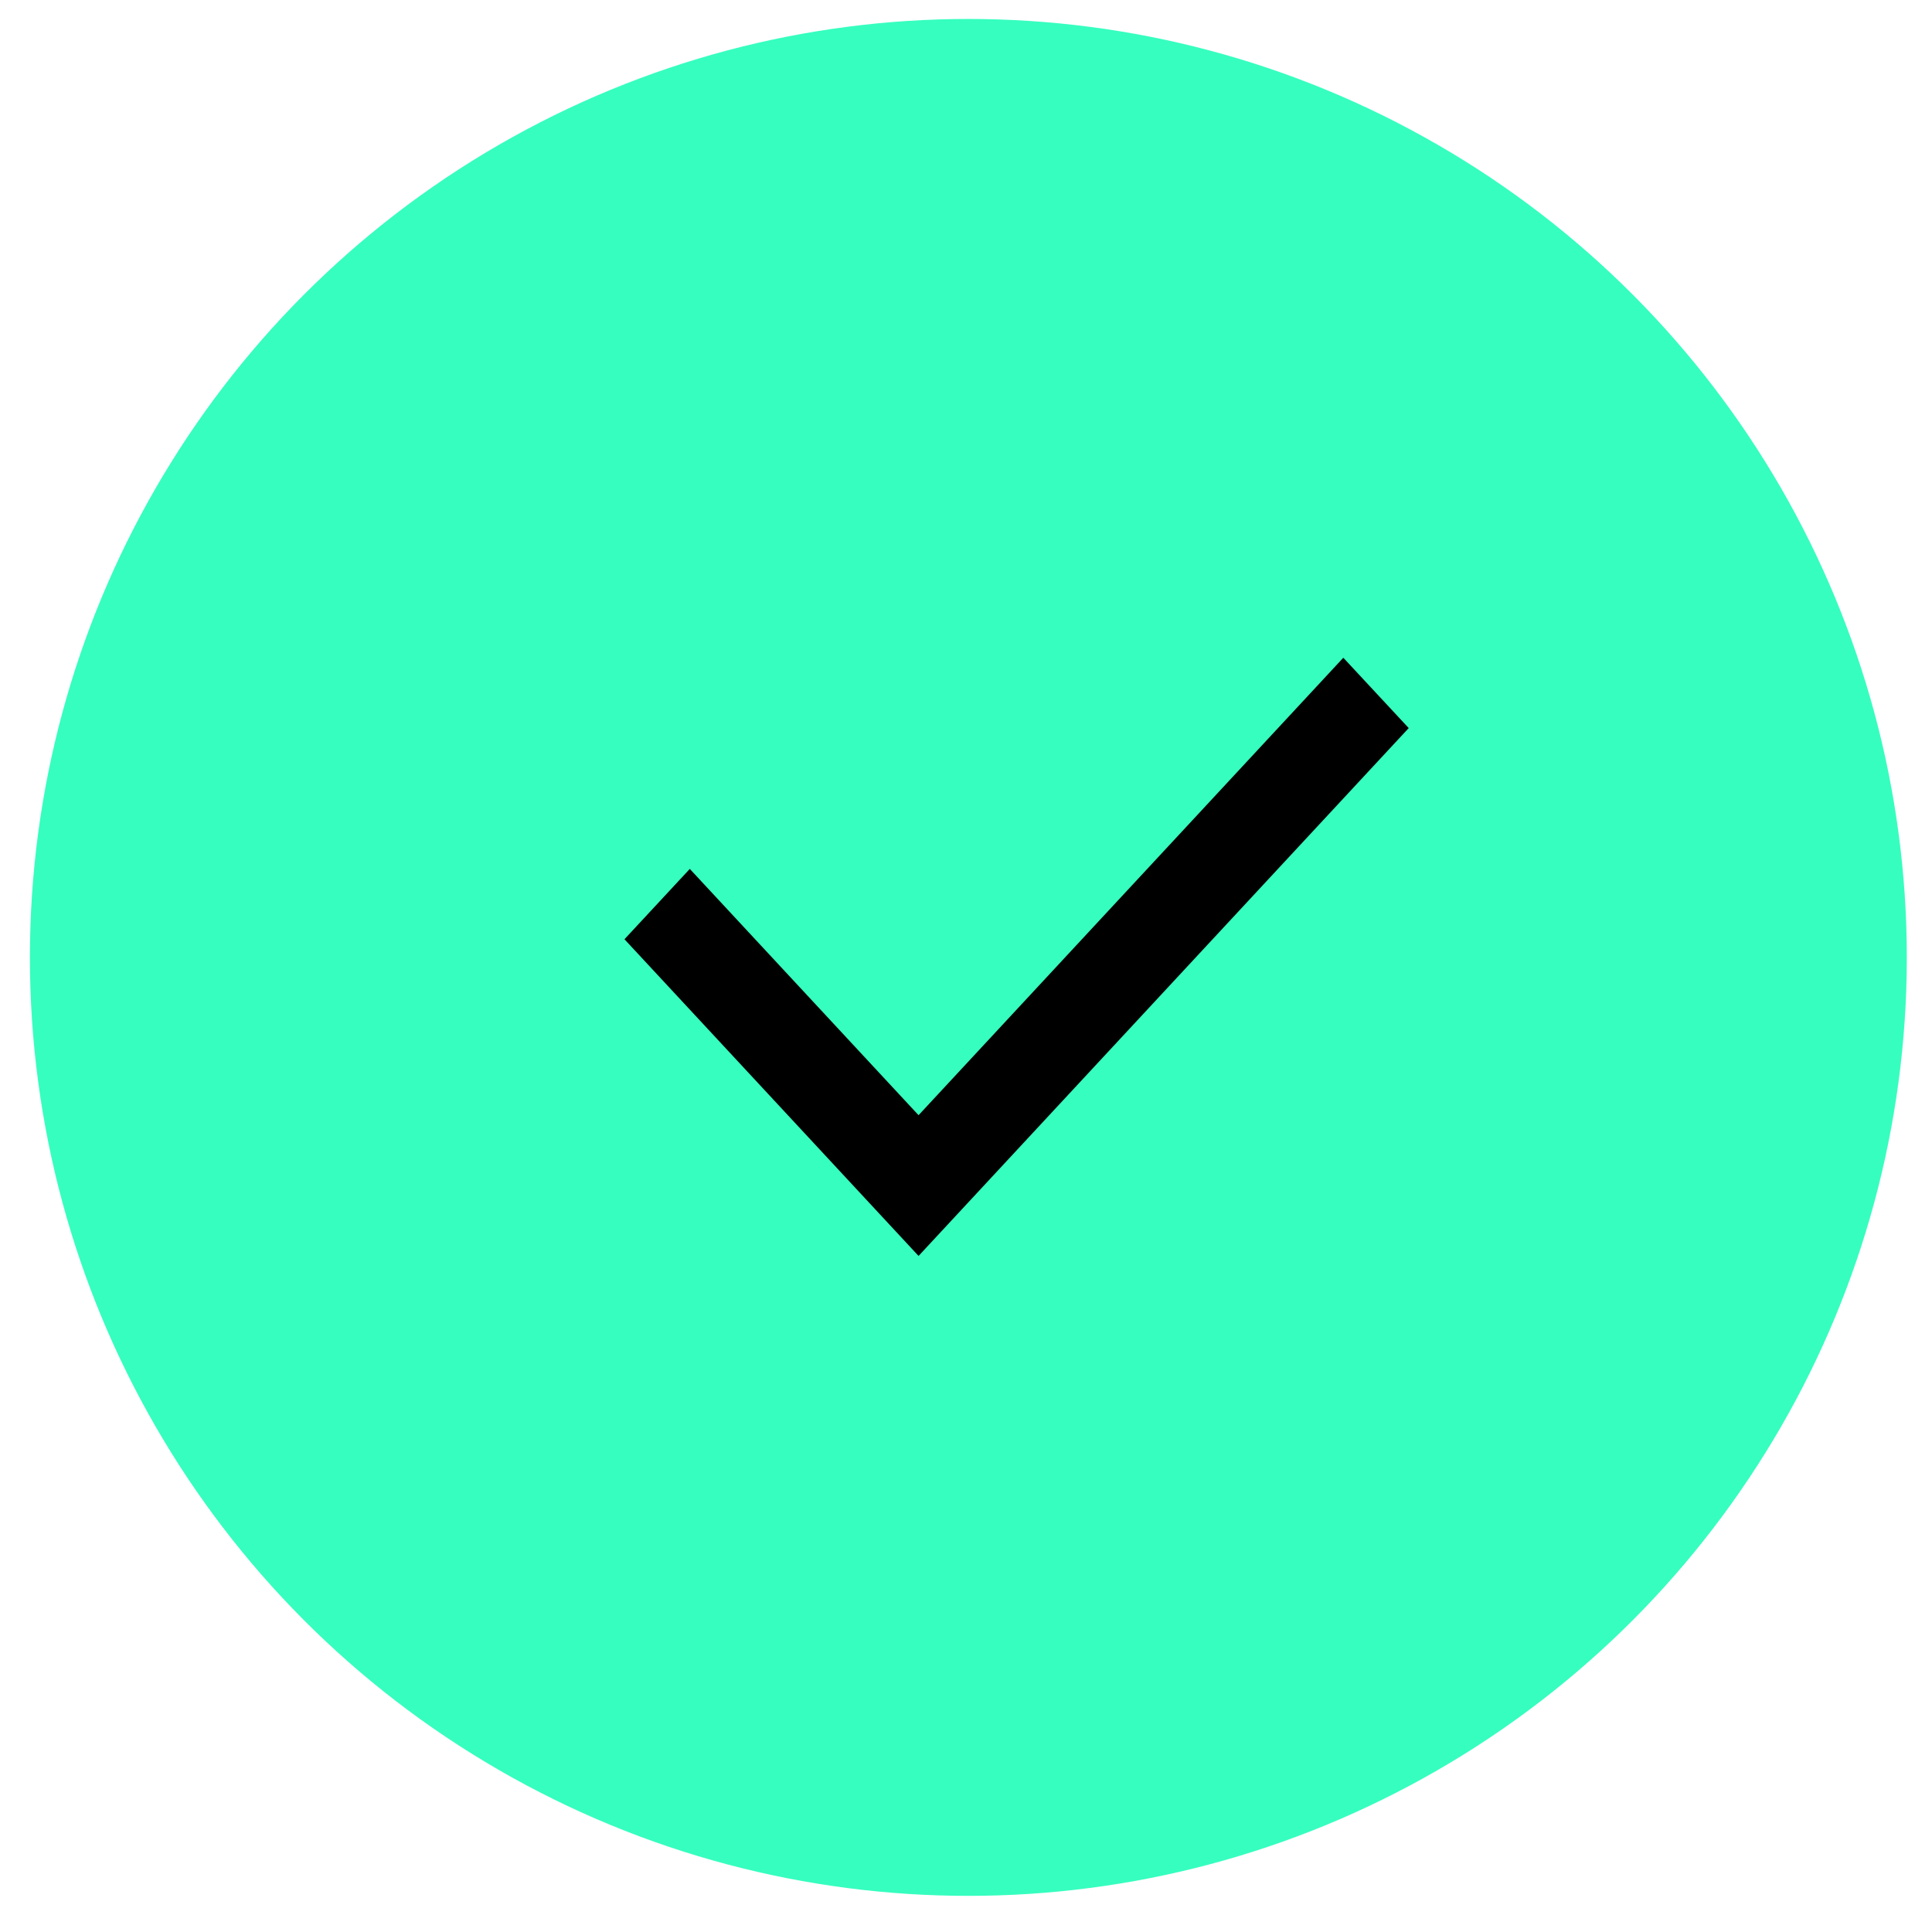
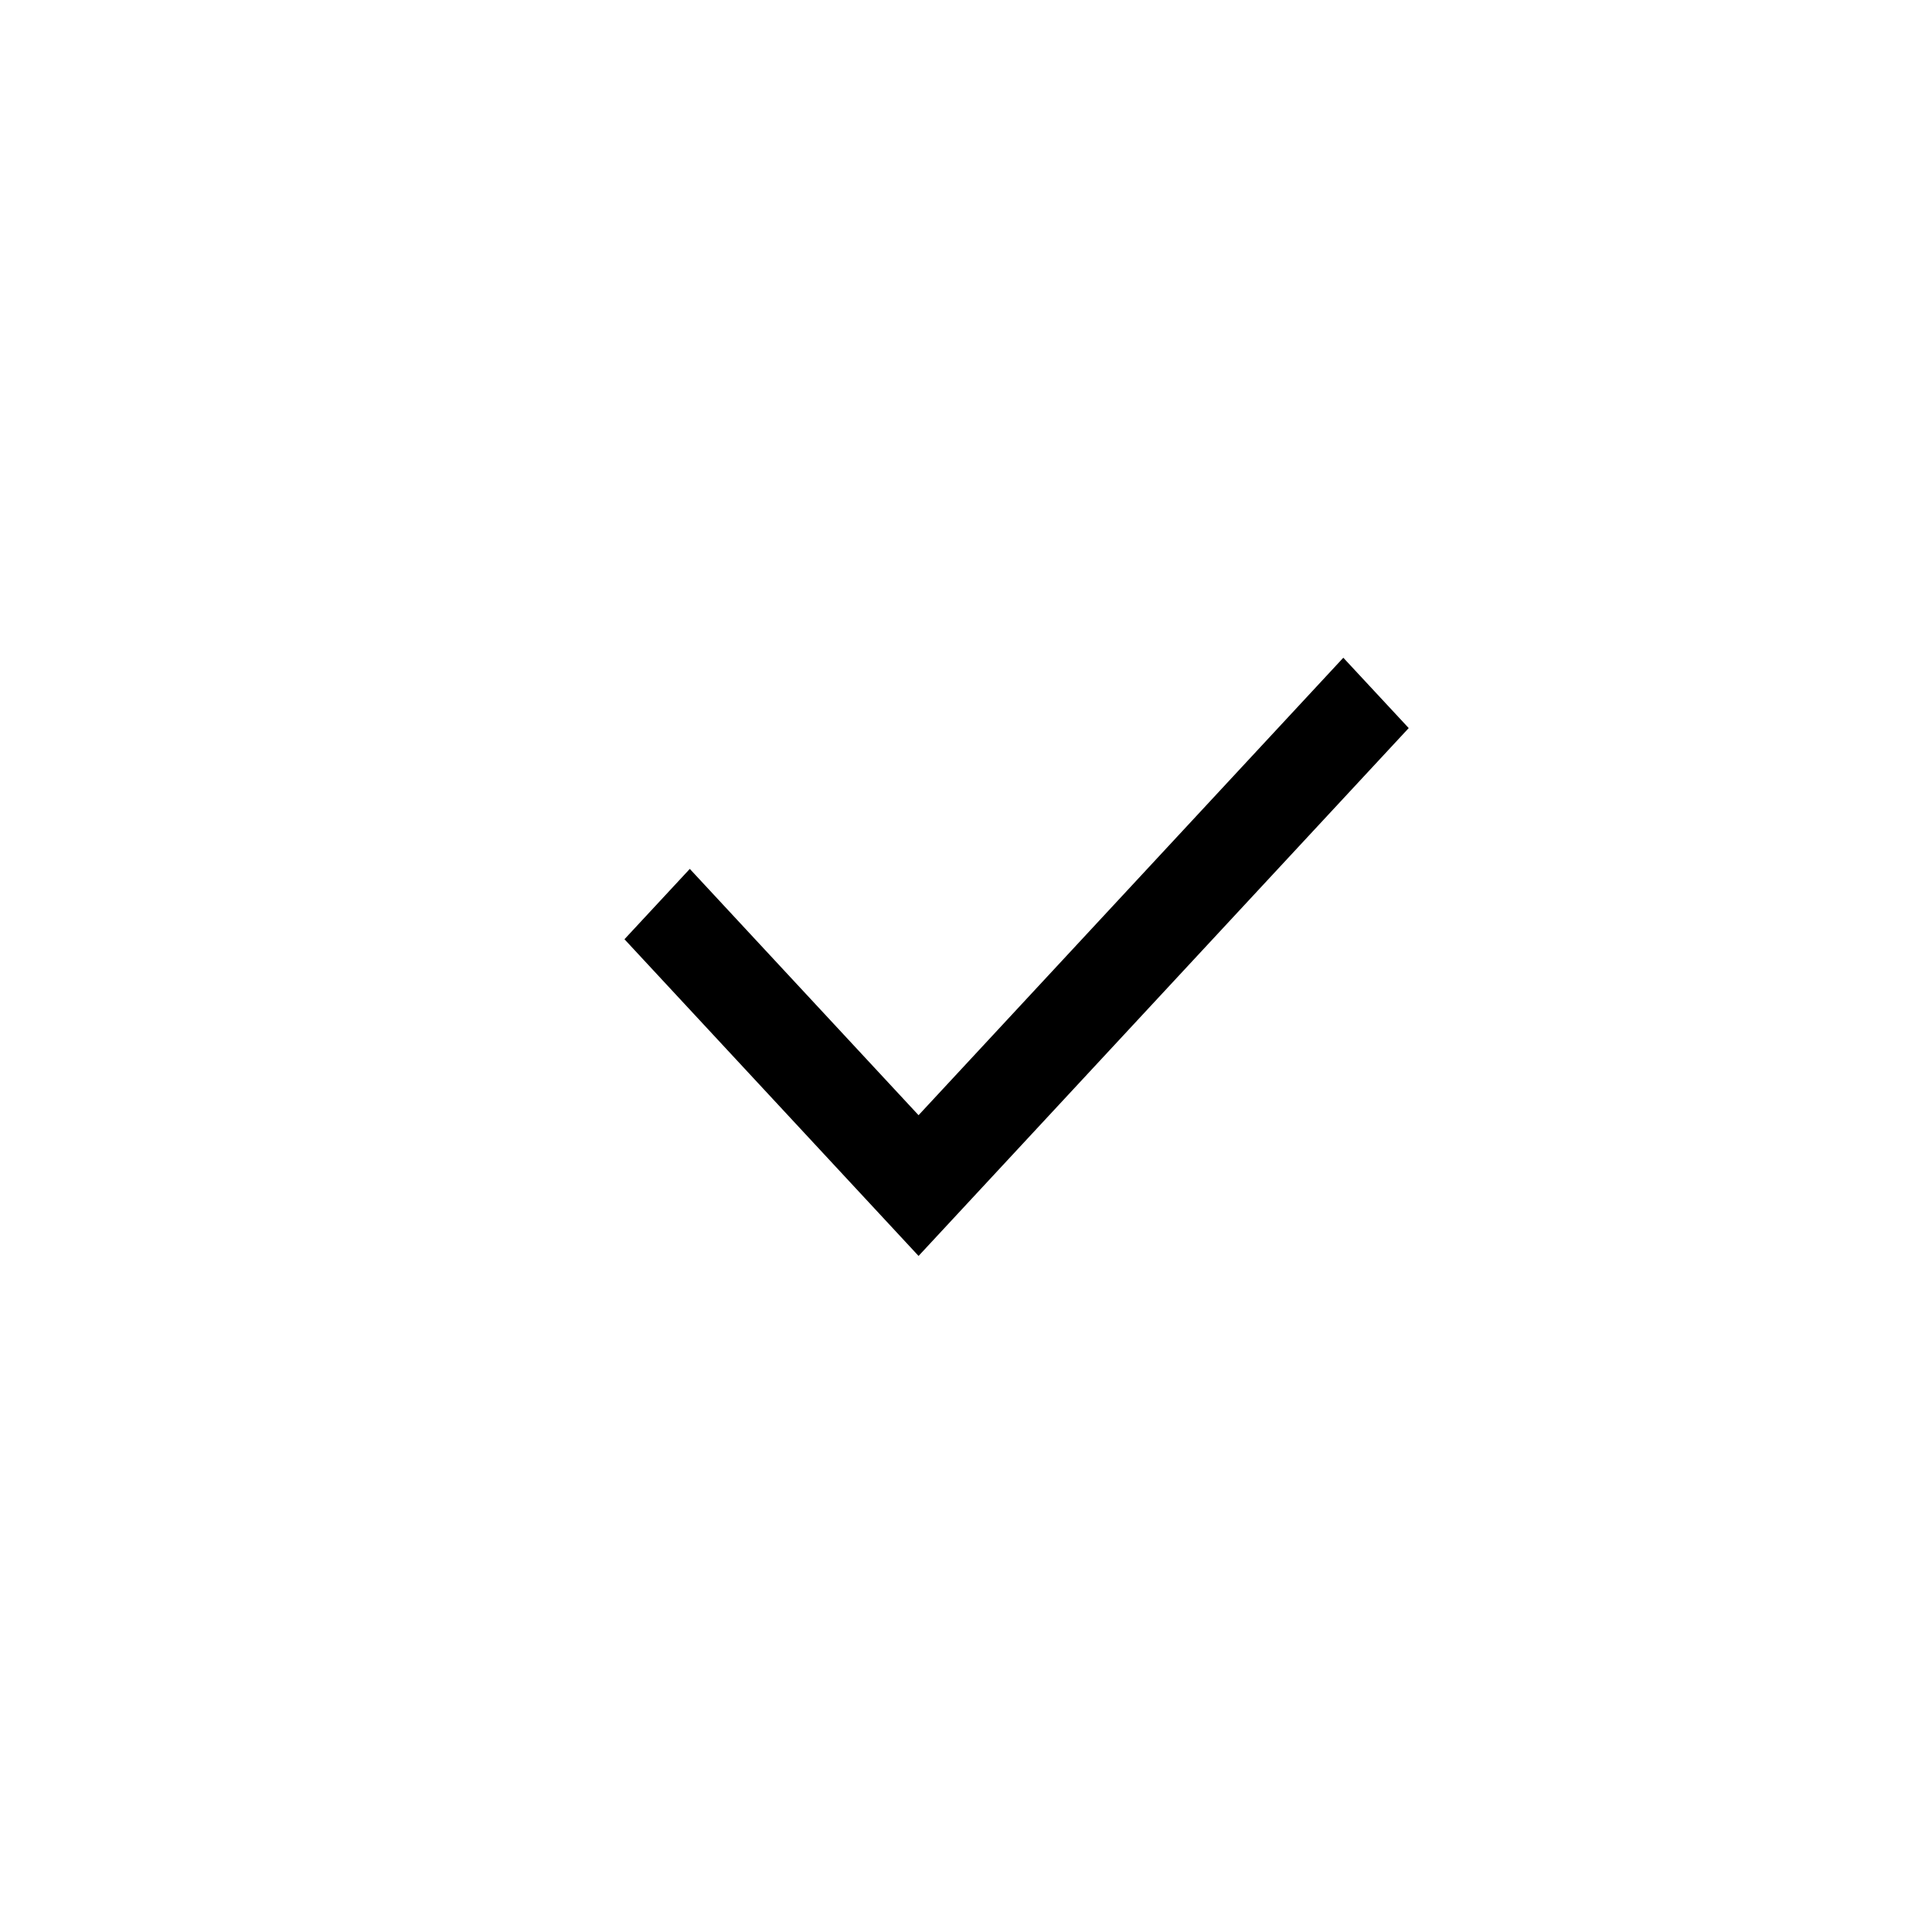
<svg xmlns="http://www.w3.org/2000/svg" width="27" height="27" viewBox="0 0 27 27" fill="none">
-   <circle cx="13.533" cy="13.38" r="13.115" fill="#36FEBF" />
  <path d="M12.837 15.585L18.773 9.192L19.687 10.175L12.837 17.552L8.727 13.126L9.64 12.143L12.837 15.585Z" fill="black" />
</svg>